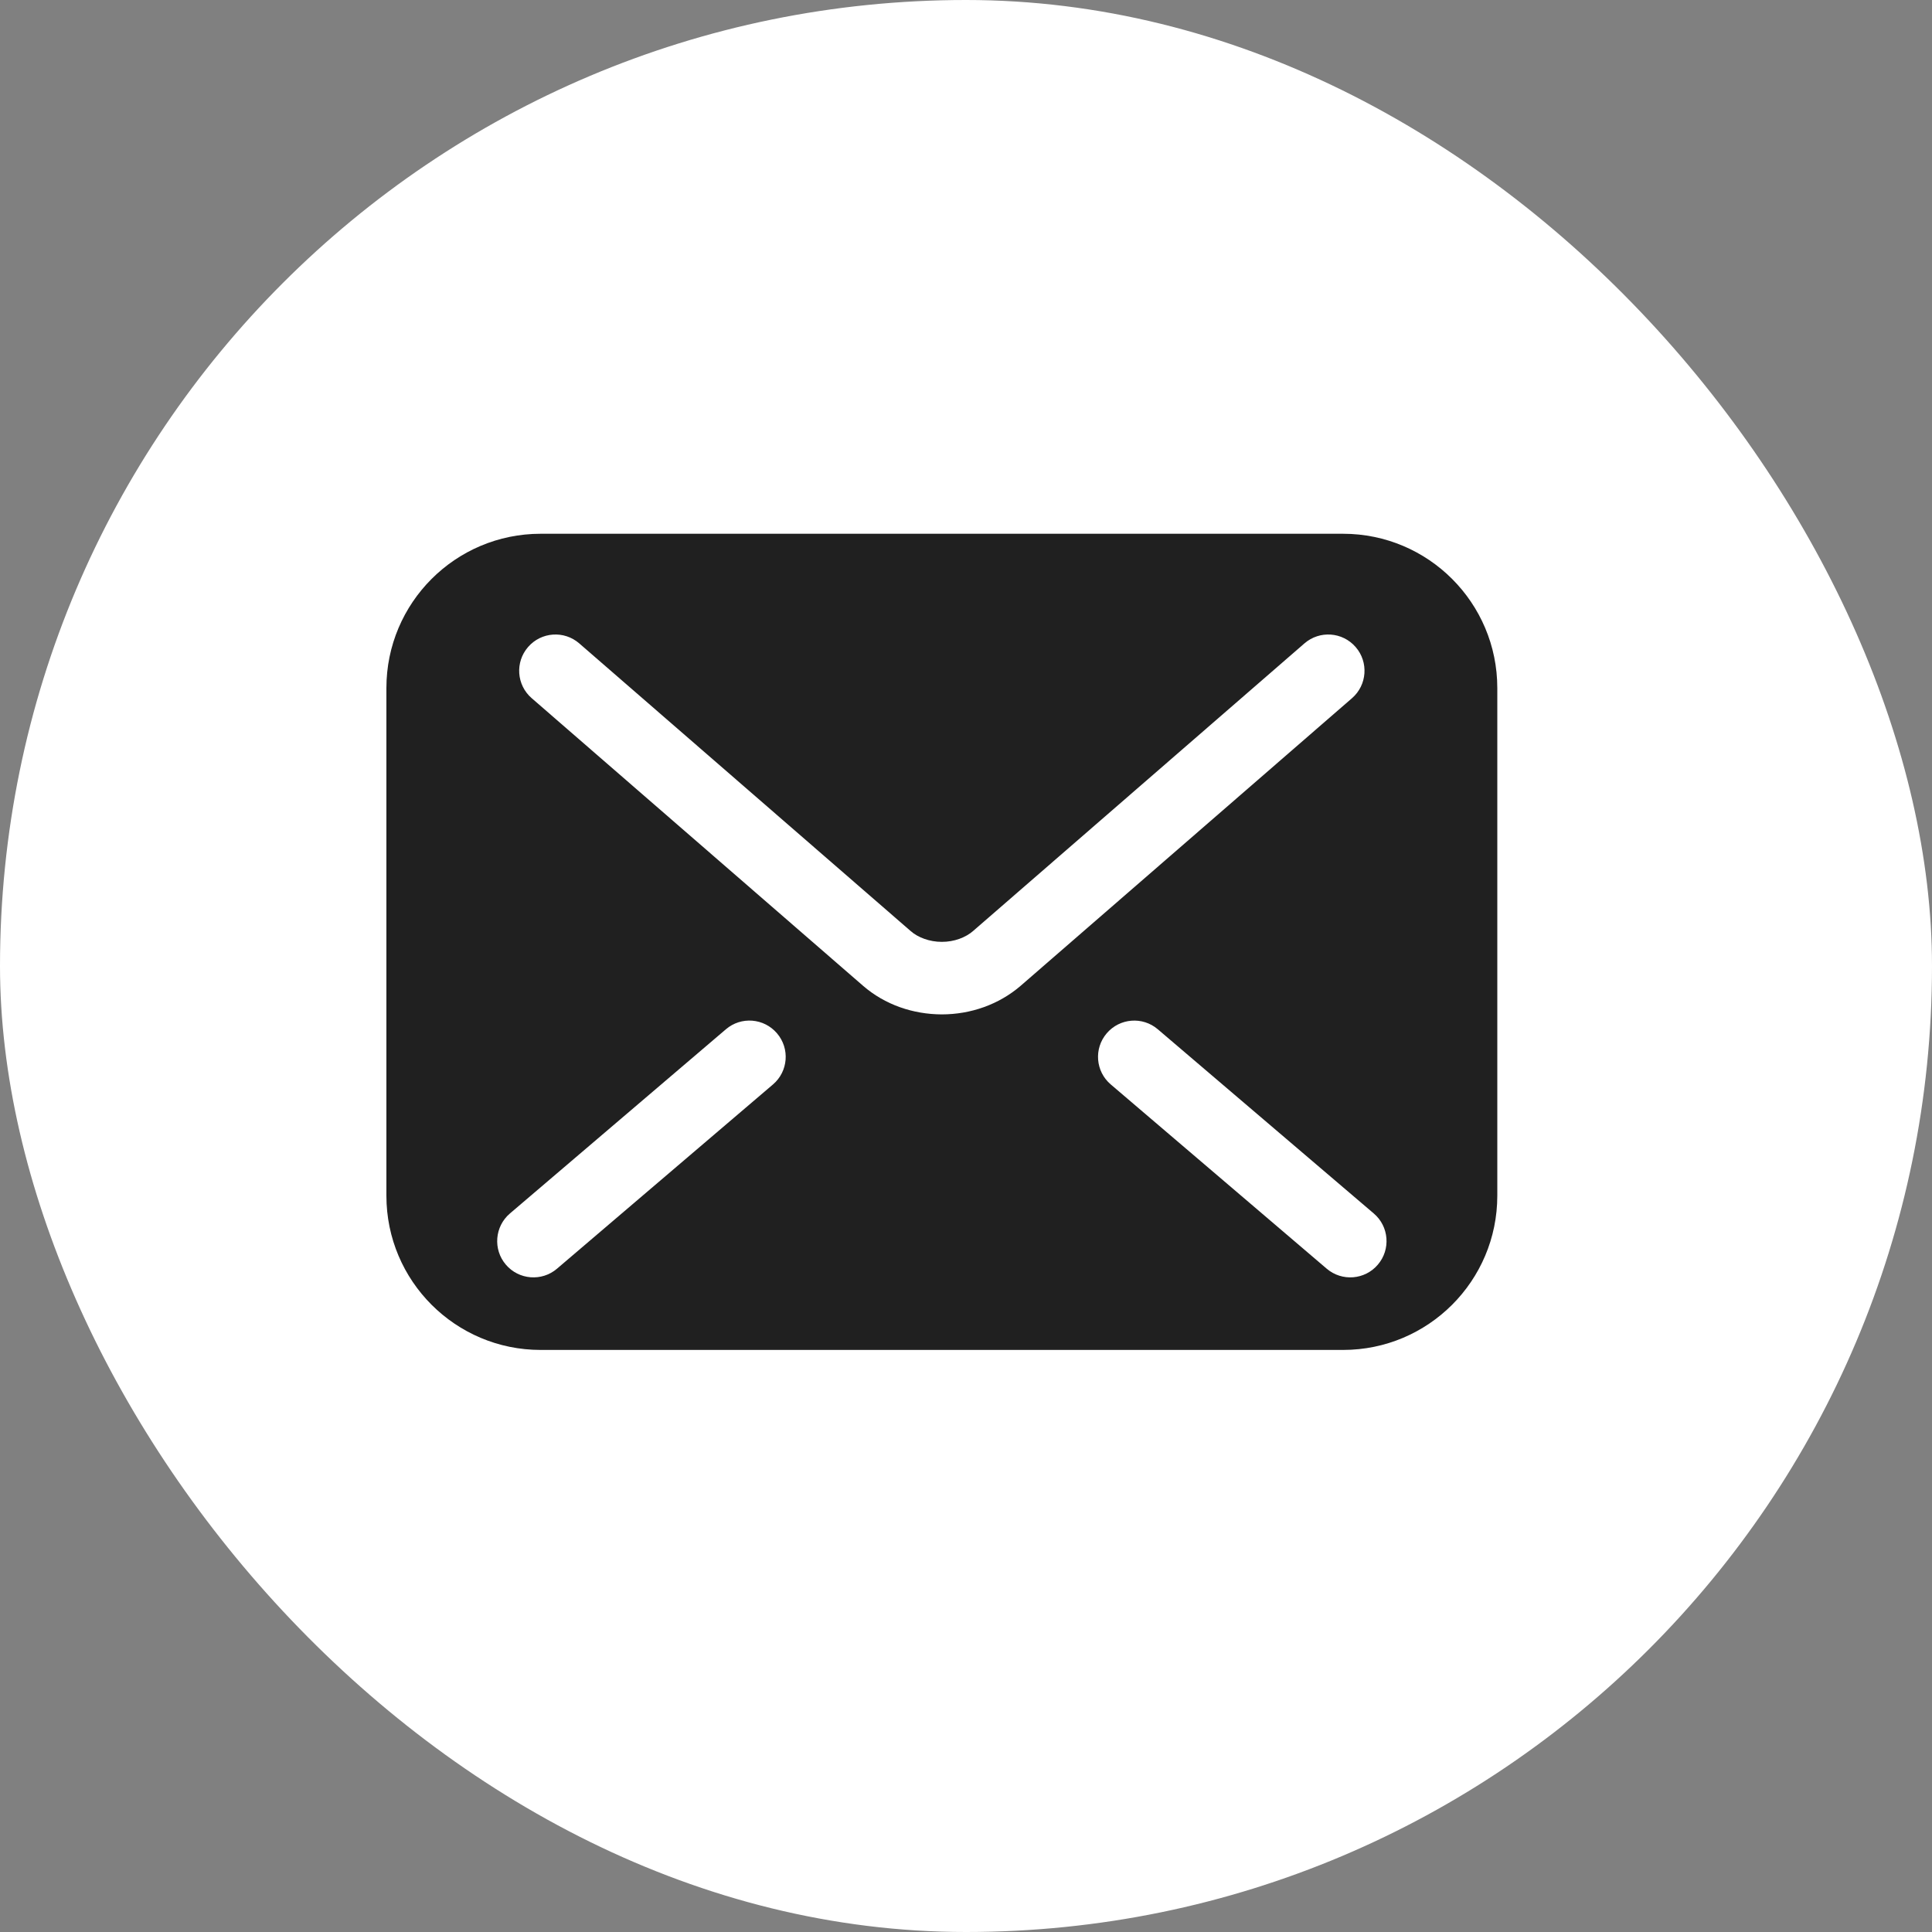
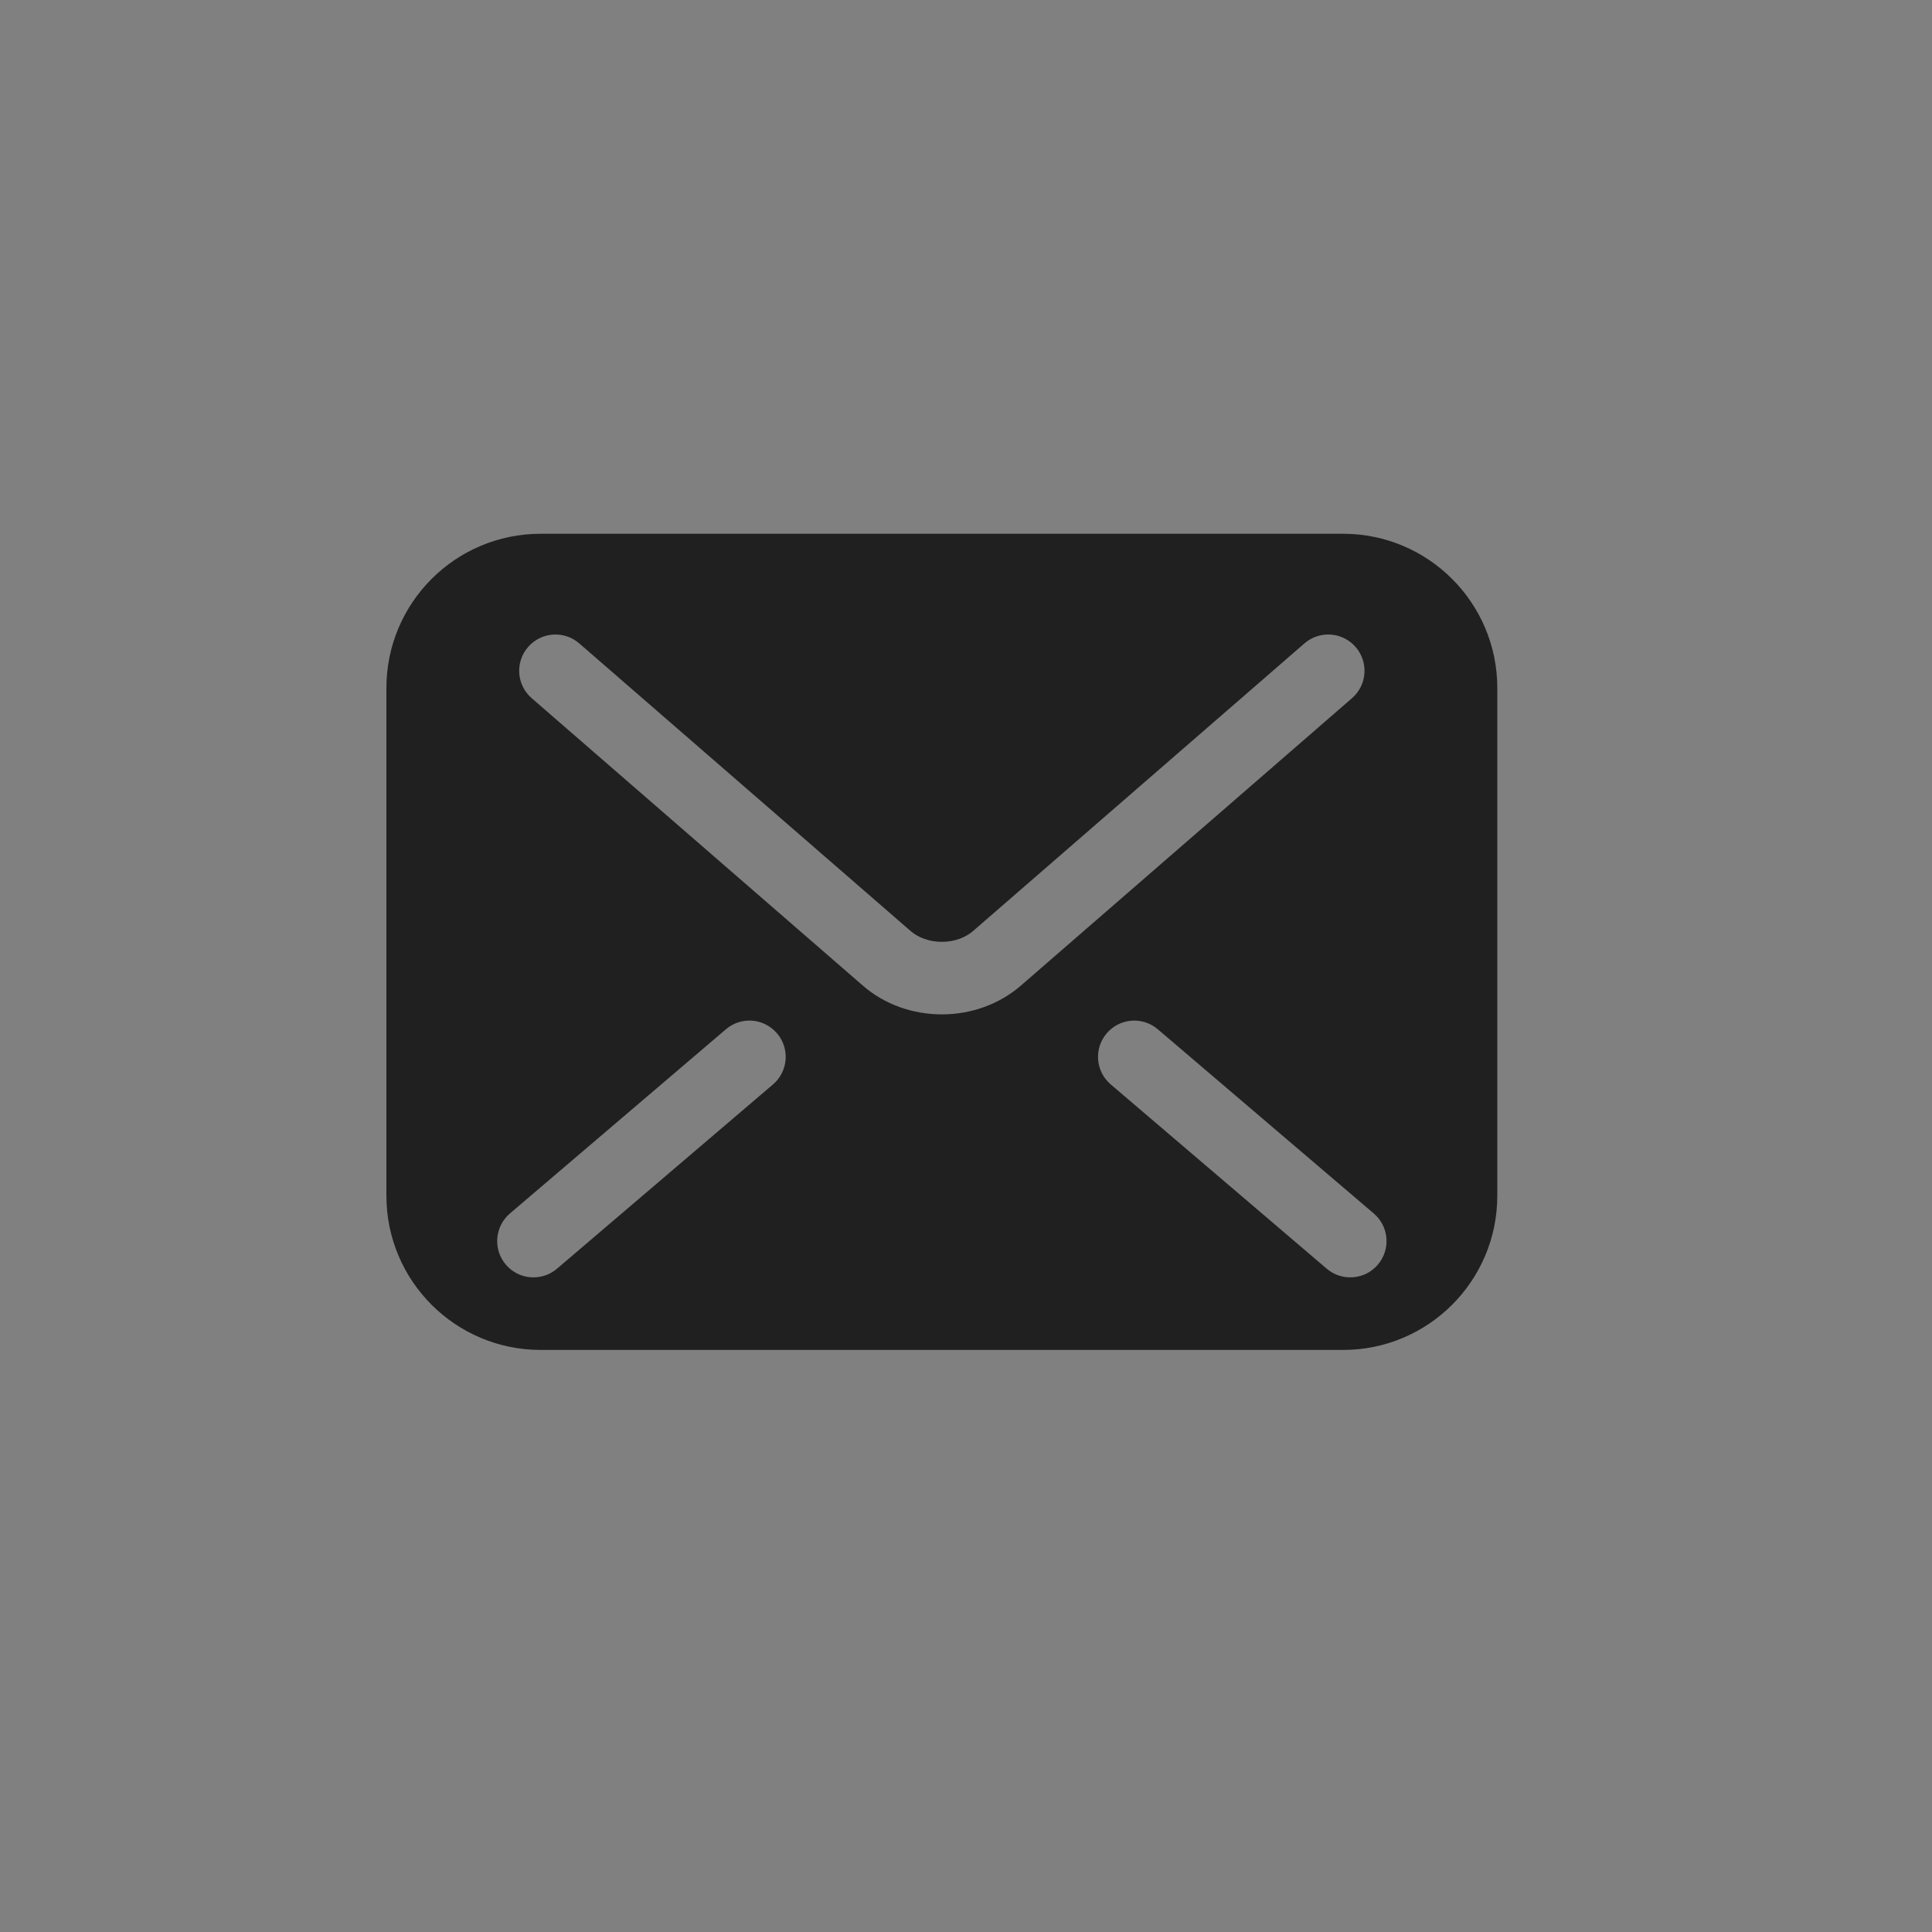
<svg xmlns="http://www.w3.org/2000/svg" width="40" height="40" viewBox="0 0 40 40" fill="none">
  <rect x="0" y="0" width="40" height="40" fill="#808080" stroke="none" />
-   <rect width="40" height="40" rx="20" fill="white" />
  <path d="M27.807 11.051H11.193C9.43 11.051 8 12.481 8 14.245V24.756C8 26.519 9.43 27.949 11.193 27.949H27.807C29.57 27.949 31 26.519 31 24.756V14.245C31 12.481 29.57 11.051 27.807 11.051ZM16.004 22.452L11.532 26.267C11.217 26.536 10.742 26.499 10.473 26.183C10.204 25.868 10.242 25.393 10.557 25.124L15.029 21.31C15.344 21.04 15.818 21.078 16.087 21.394C16.357 21.709 16.319 22.183 16.004 22.452ZM19.5 21.002C18.902 21 18.322 20.802 17.869 20.41L17.869 20.41L17.868 20.409C17.868 20.409 17.869 20.409 17.869 20.41L11.008 14.455C10.694 14.183 10.661 13.709 10.933 13.396C11.205 13.082 11.679 13.049 11.992 13.32L18.855 19.277C19.002 19.407 19.243 19.501 19.5 19.5C19.756 19.501 19.994 19.409 20.149 19.274L20.152 19.271L27.008 13.32C27.321 13.049 27.795 13.082 28.067 13.396C28.339 13.709 28.305 14.183 27.992 14.455L21.129 20.412C20.677 20.799 20.098 21.001 19.5 21.002ZM28.527 26.183C28.258 26.499 27.784 26.536 27.468 26.267L22.997 22.452C22.681 22.183 22.644 21.709 22.913 21.394C23.182 21.078 23.656 21.041 23.971 21.31L28.443 25.124C28.759 25.393 28.796 25.868 28.527 26.183Z" fill="#202020" />
</svg>